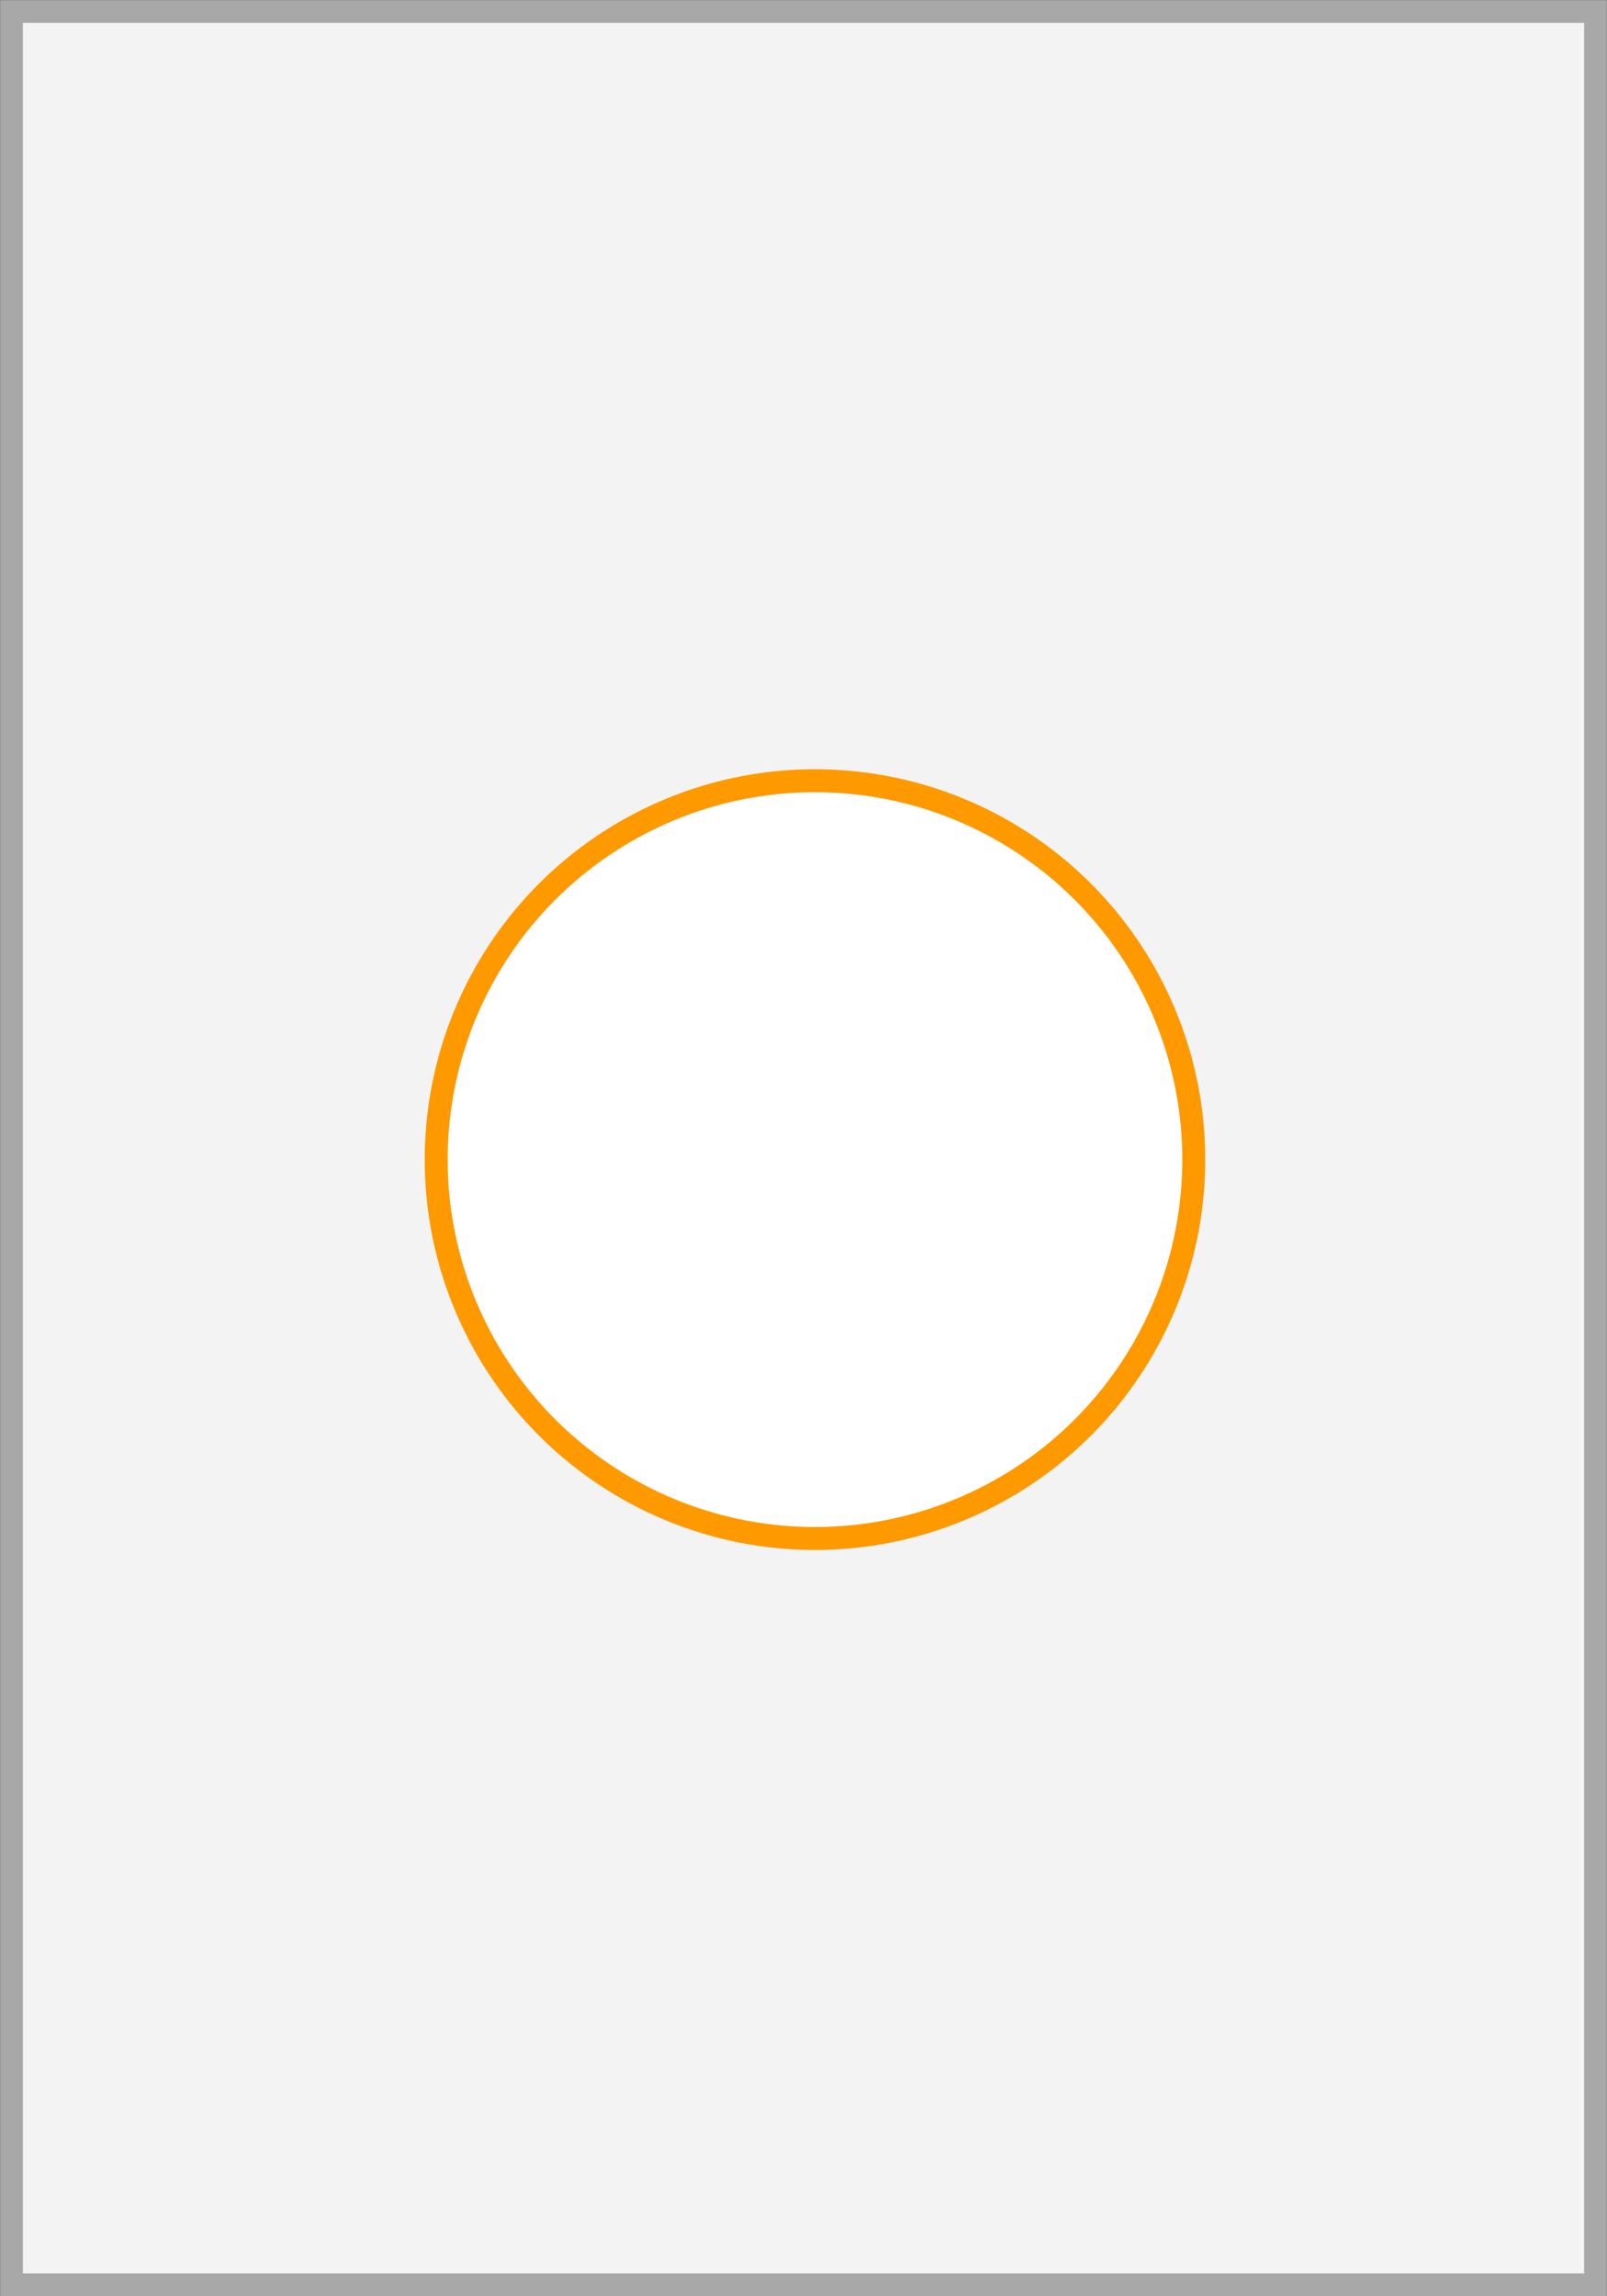
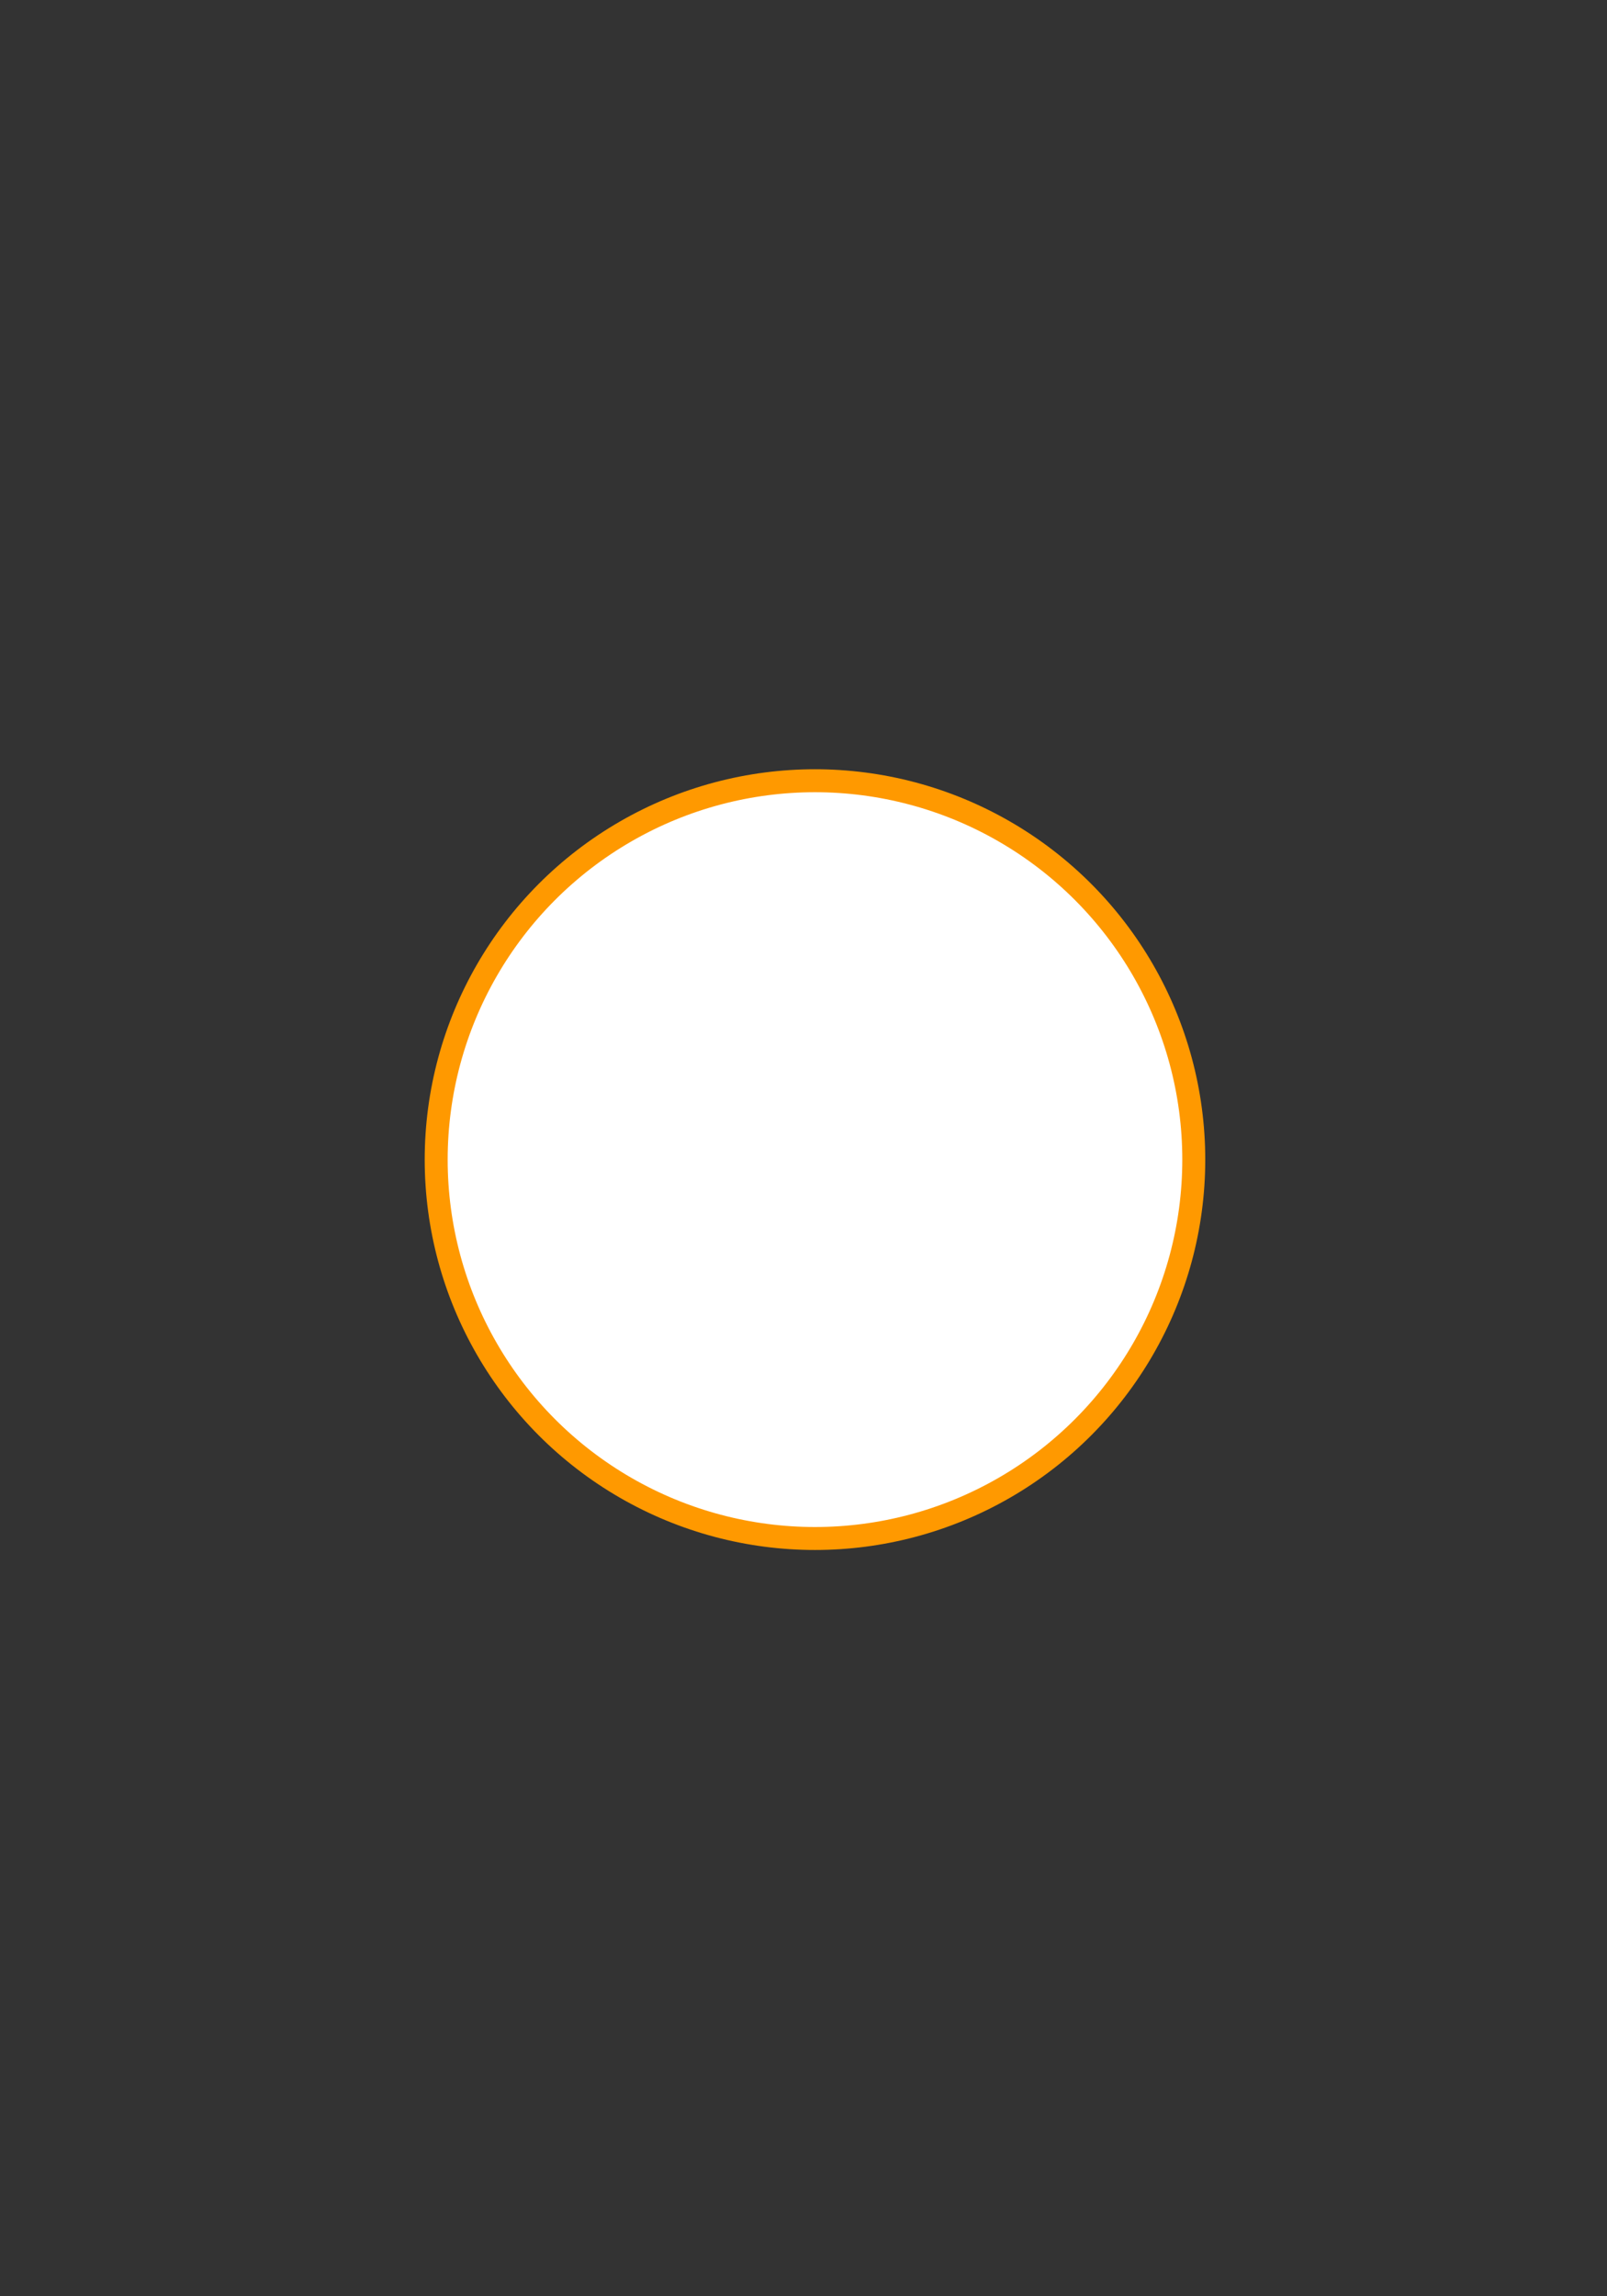
<svg xmlns="http://www.w3.org/2000/svg" width="70" height="100" viewBox="0 0 70 100">
  <rect x="0" y="0" width="70" height="100" fill="#333333" stroke="none" />
  <title>PAVO340</title>
  <g>
-     <rect x="0.5" y="0.5" width="69" height="99" fill="#f3f3f3" stroke="#a8a8a8" stroke-miterlimit="10" stroke-width="0.99" />
    <circle cx="35.5" cy="50.5" r="16.5" fill="#fff" stroke="#f90" stroke-miterlimit="10" />
  </g>
</svg>